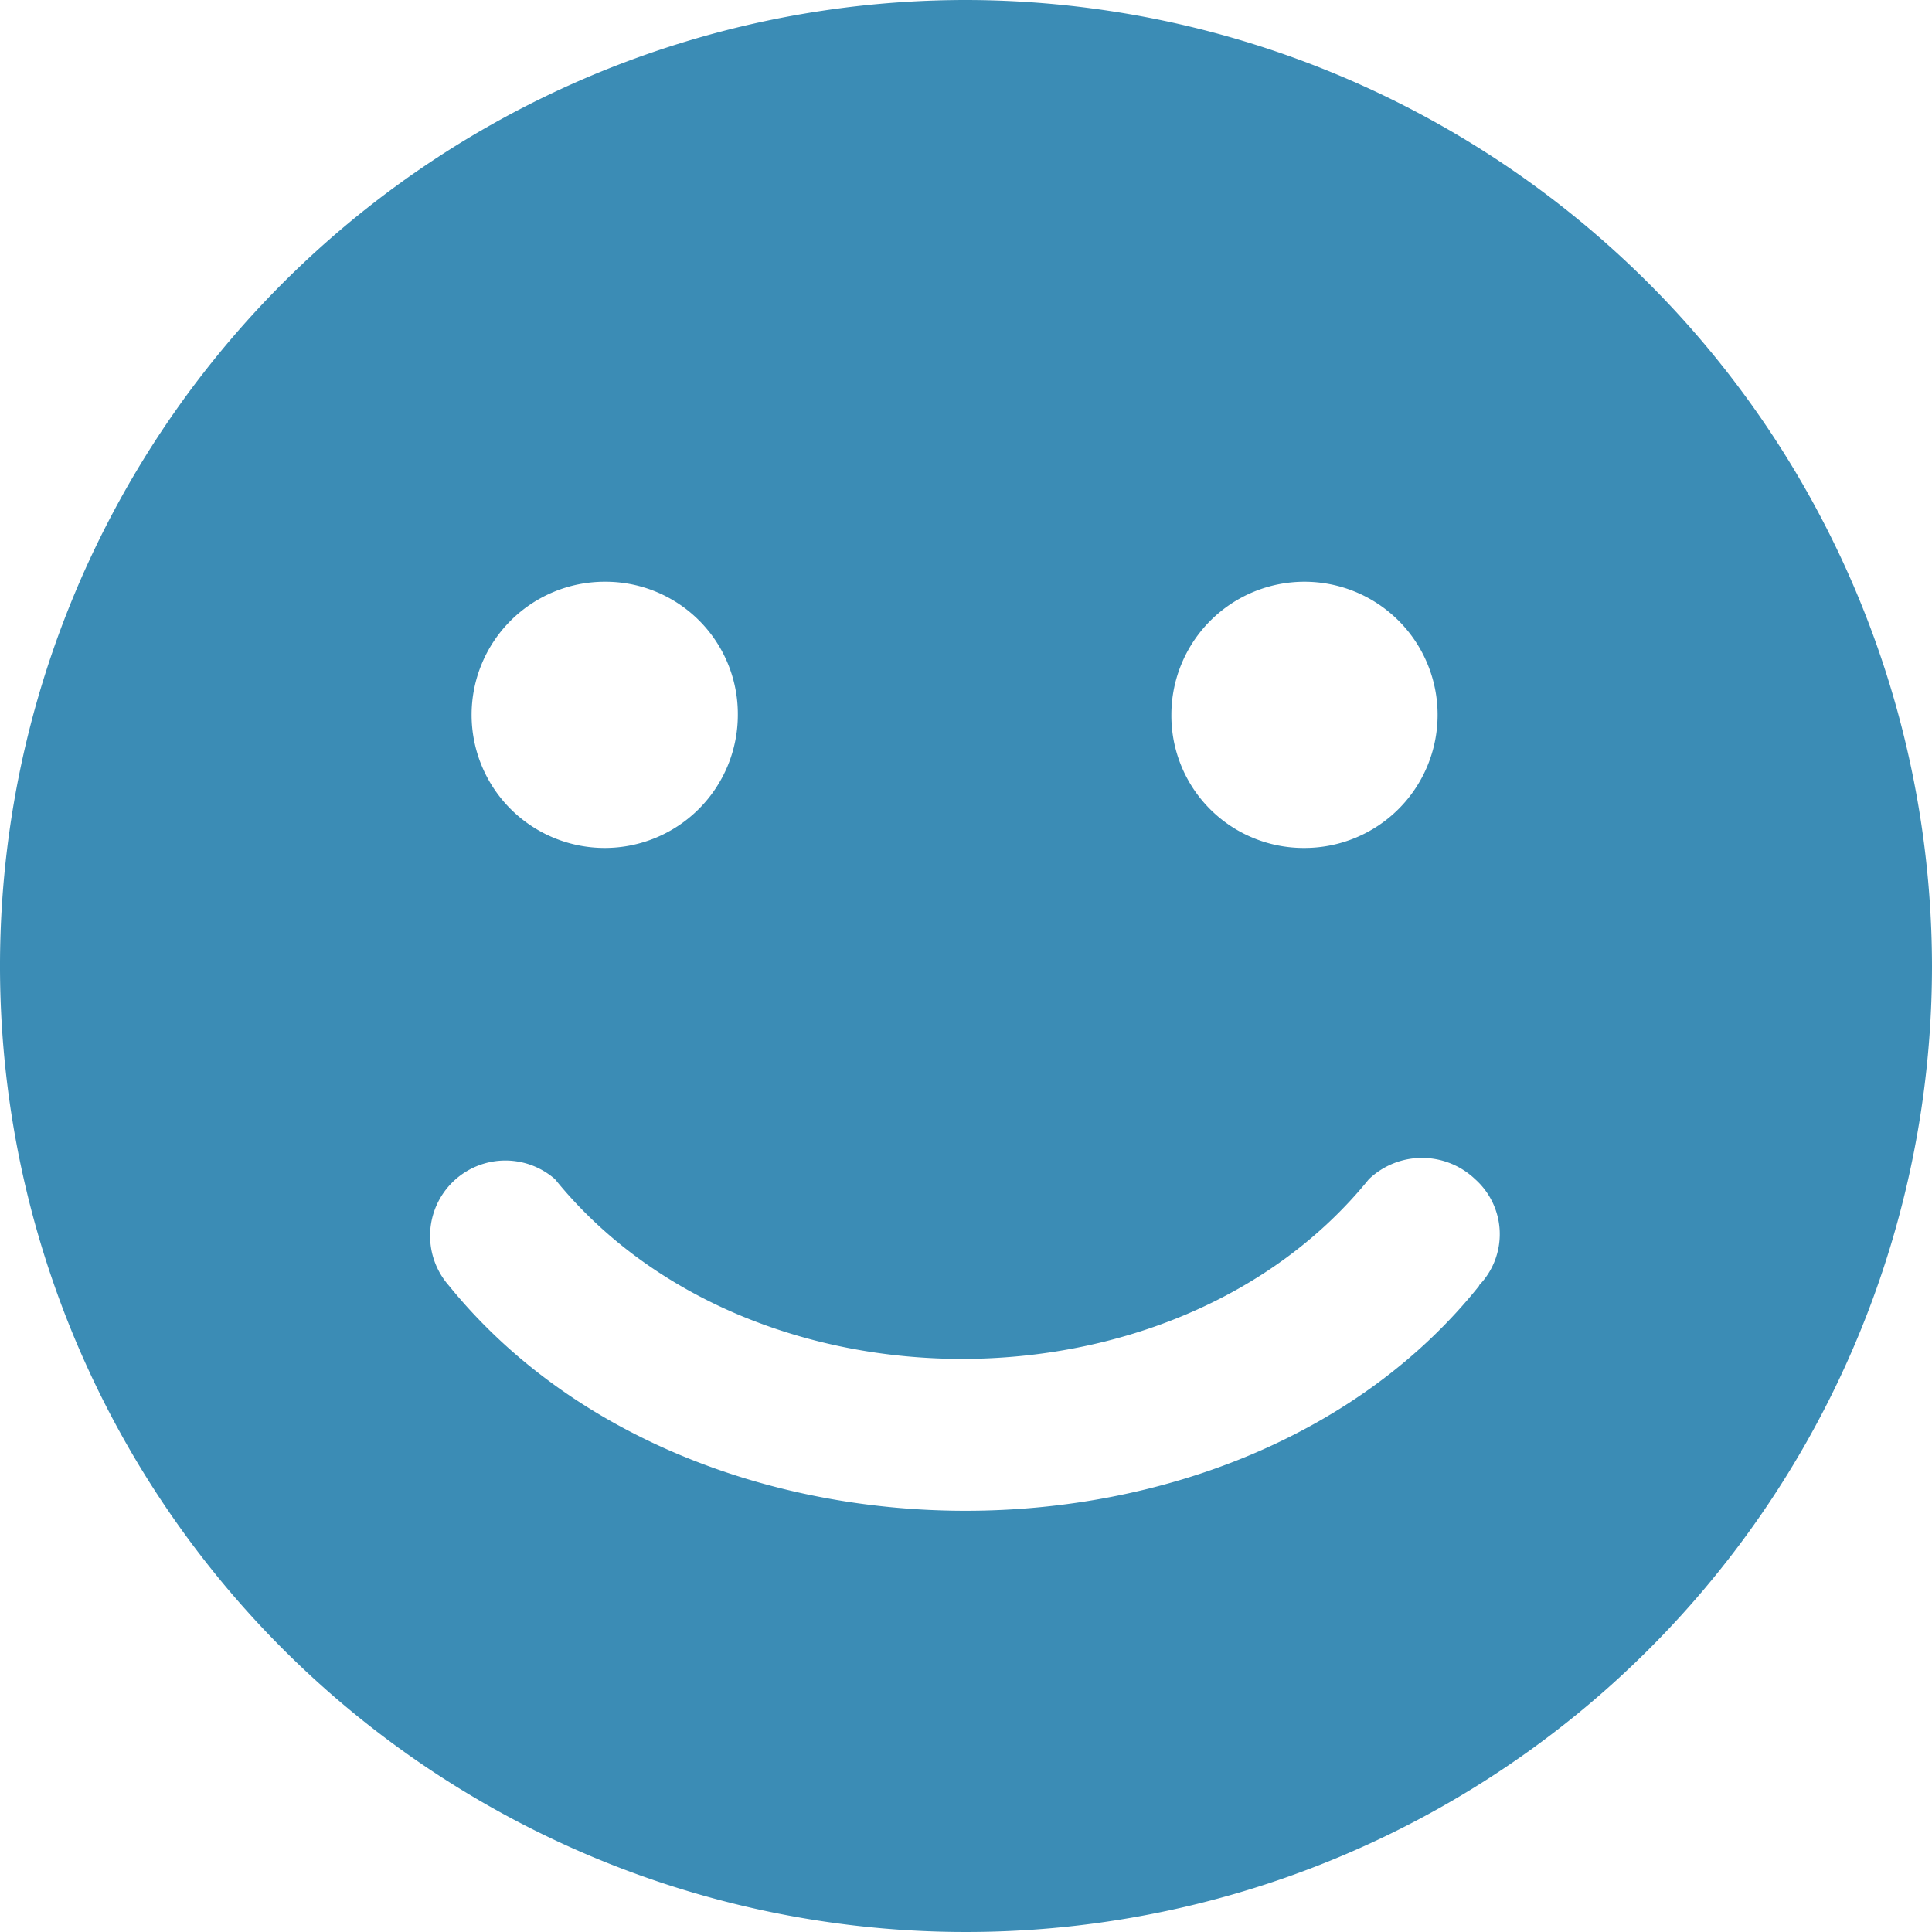
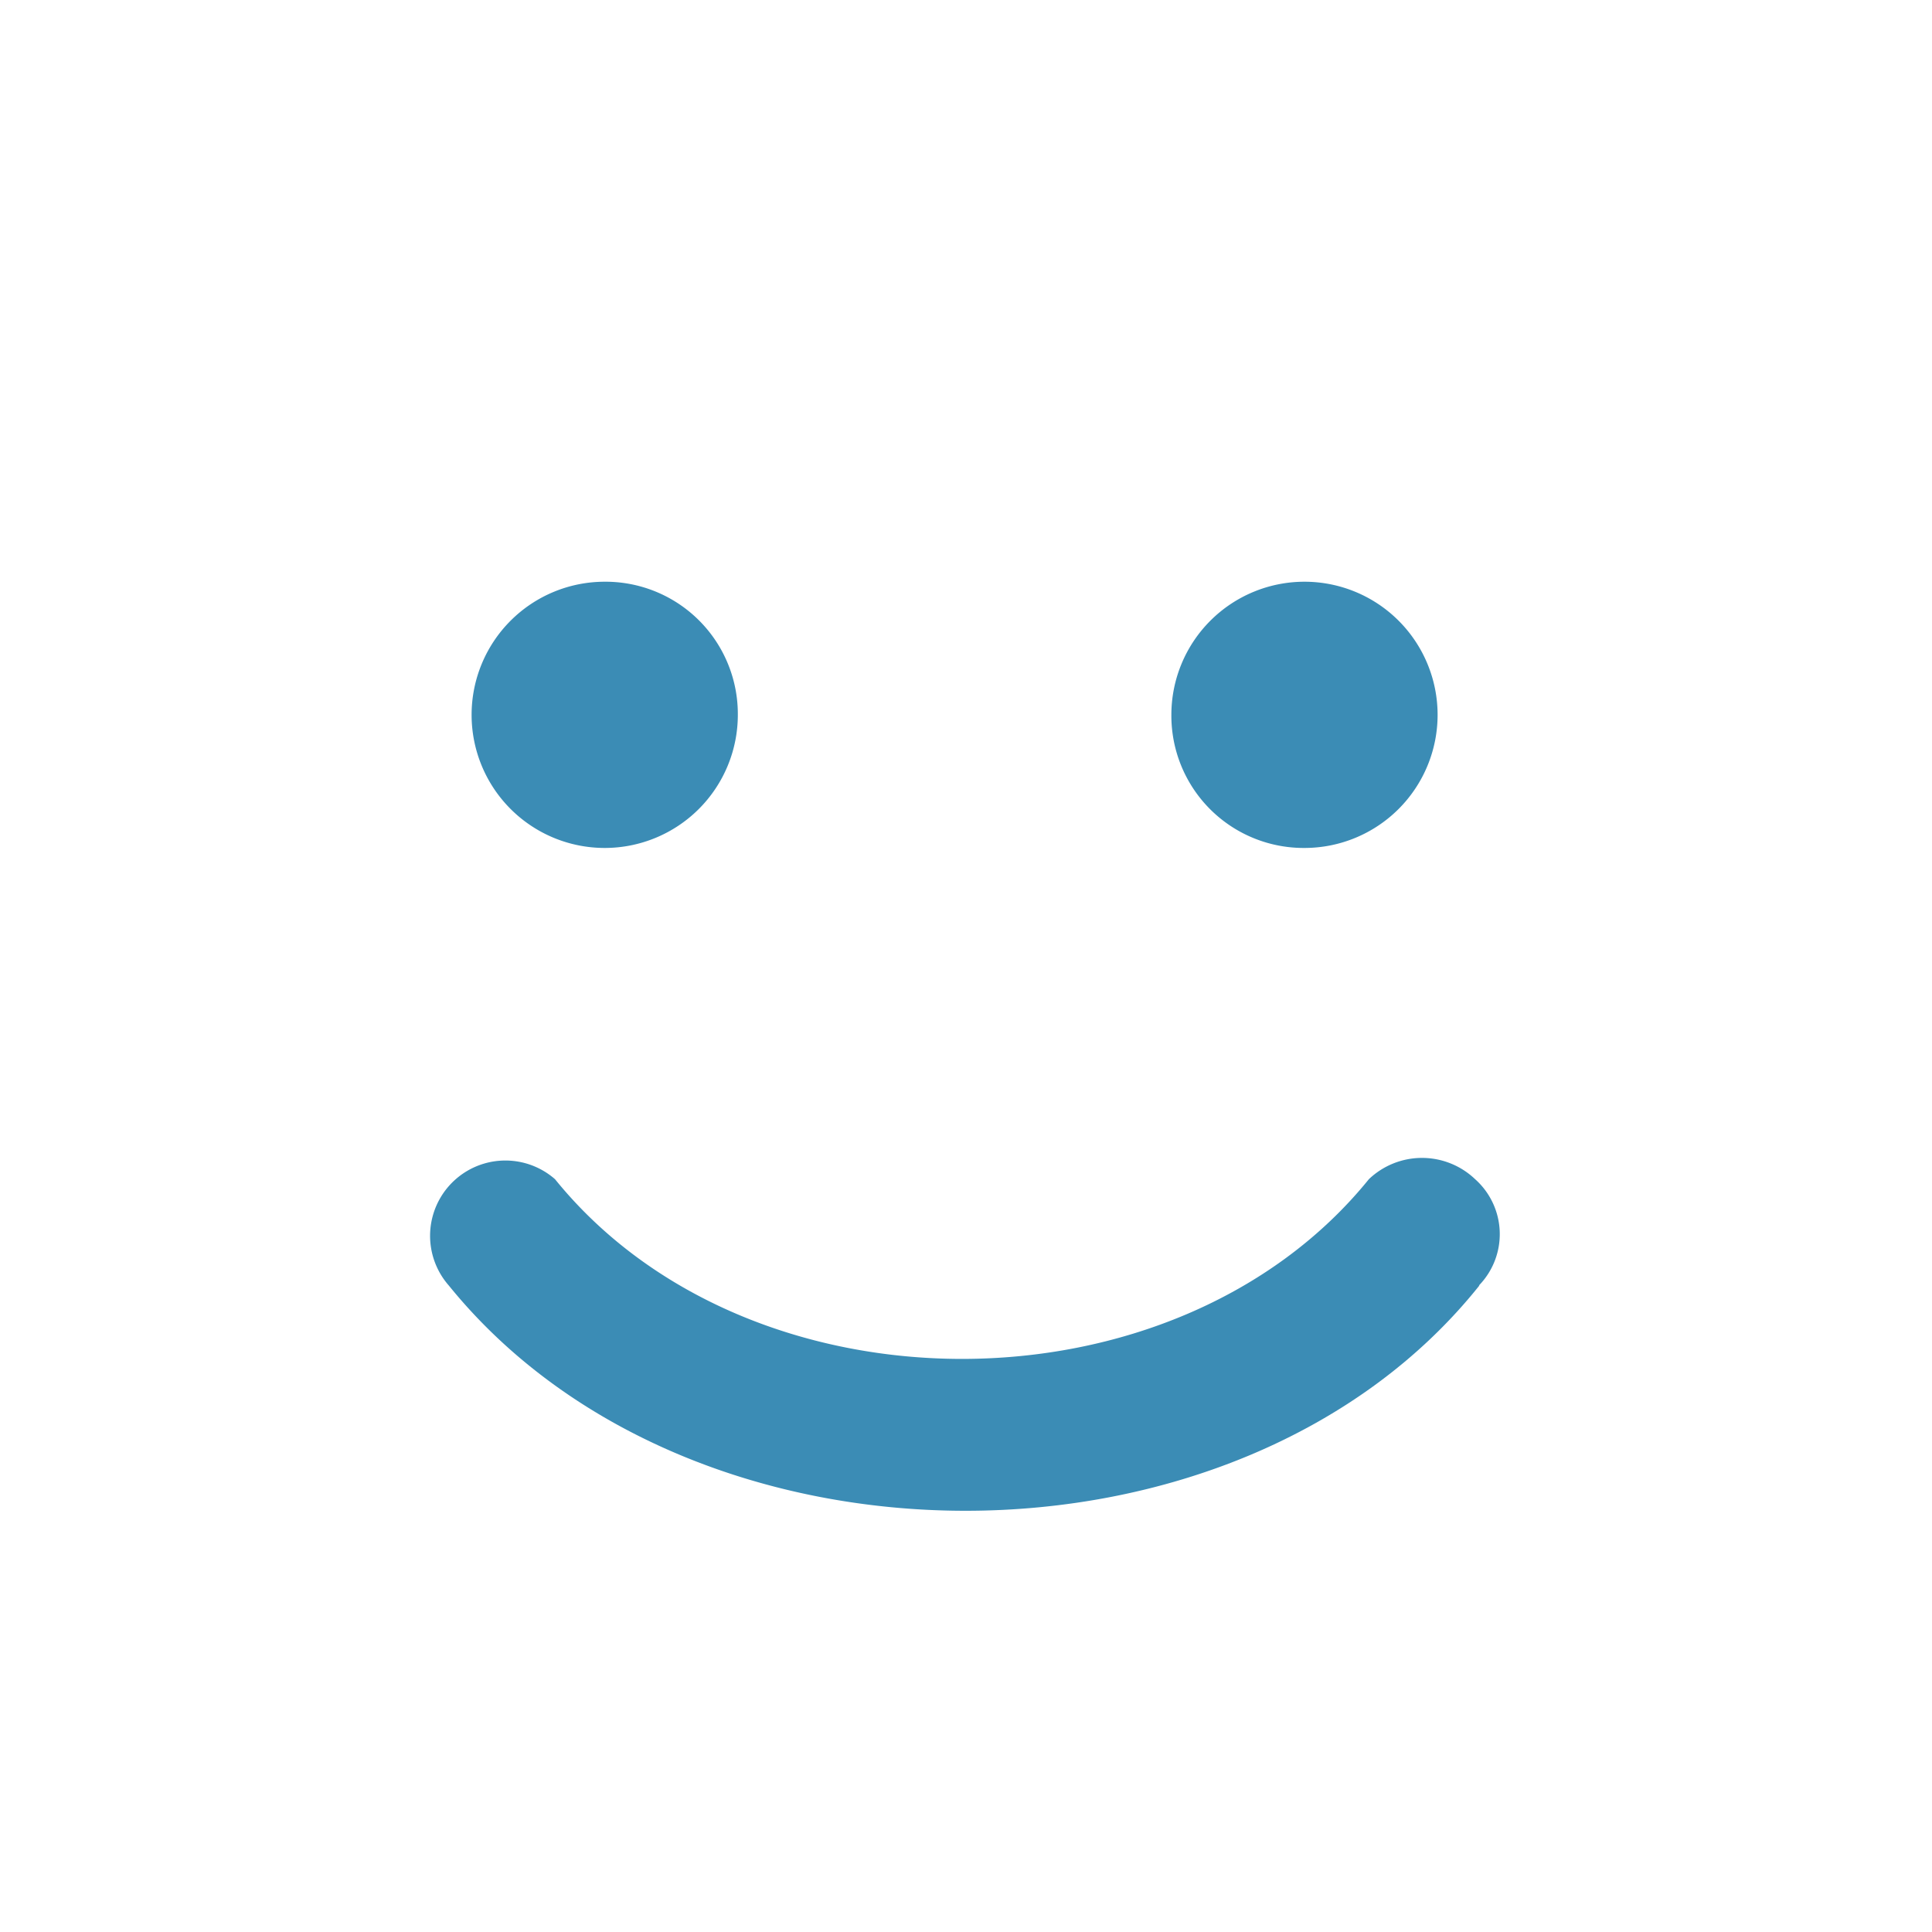
<svg xmlns="http://www.w3.org/2000/svg" width="40" height="40" viewBox="0 0 40 40">
  <g id="_001-happiness" data-name="001-happiness" transform="translate(-6.6 -6.6)">
-     <path id="Path_134" data-name="Path 134" d="M26.6,6.6a20,20,0,1,0,20,20A20.028,20.028,0,0,0,26.6,6.6ZM37.23,33.214c-4.961,6.22-16.3,6.22-21.339,0a1.559,1.559,0,0,1,2.2-2.2c4.016,4.961,12.835,4.961,16.85,0a1.593,1.593,0,0,1,2.2,0,1.524,1.524,0,0,1,.079,2.2ZM21.876,21.4a2.756,2.756,0,1,1-2.756-2.756A2.739,2.739,0,0,1,21.876,21.4Zm8.976,0a2.756,2.756,0,1,1,2.756,2.756A2.739,2.739,0,0,1,30.852,21.4Z" transform="translate(0 0)" fill="#3b8cb5" />
+     <path id="Path_134" data-name="Path 134" d="M26.6,6.6A20.028,20.028,0,0,0,26.6,6.6ZM37.23,33.214c-4.961,6.22-16.3,6.22-21.339,0a1.559,1.559,0,0,1,2.2-2.2c4.016,4.961,12.835,4.961,16.85,0a1.593,1.593,0,0,1,2.2,0,1.524,1.524,0,0,1,.079,2.2ZM21.876,21.4a2.756,2.756,0,1,1-2.756-2.756A2.739,2.739,0,0,1,21.876,21.4Zm8.976,0a2.756,2.756,0,1,1,2.756,2.756A2.739,2.739,0,0,1,30.852,21.4Z" transform="translate(0 0)" fill="#3b8cb5" />
  </g>
</svg>